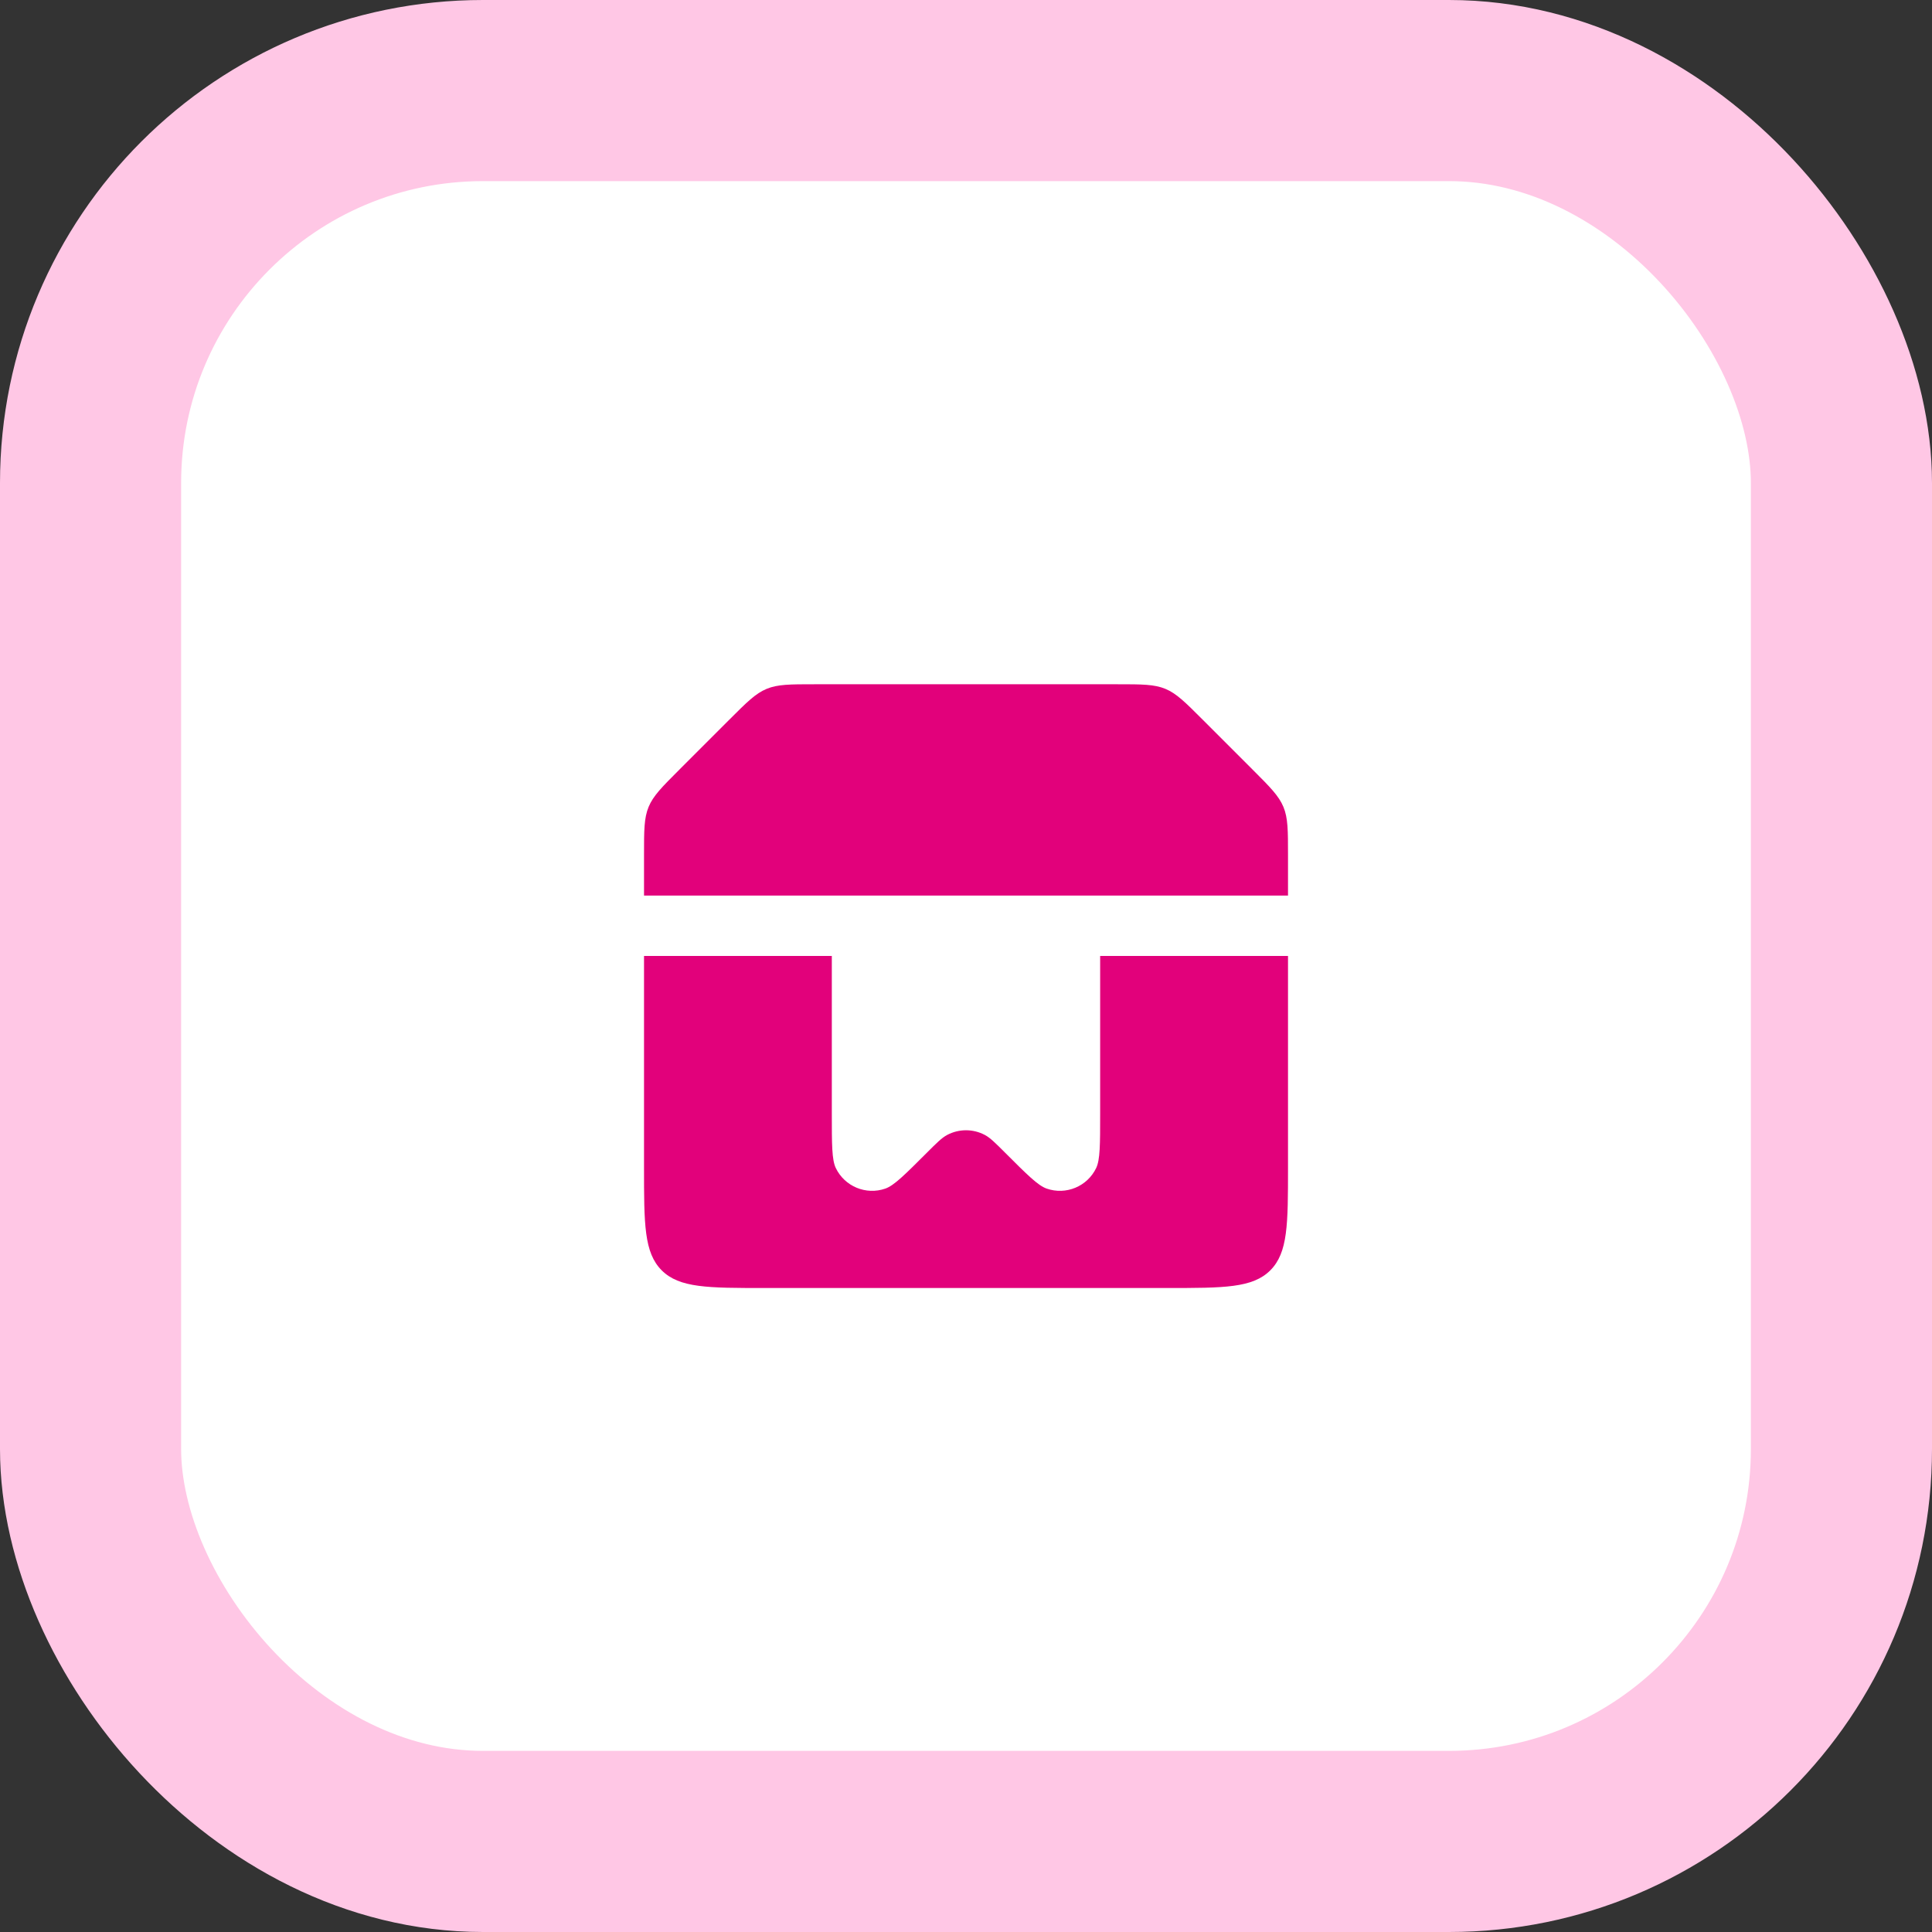
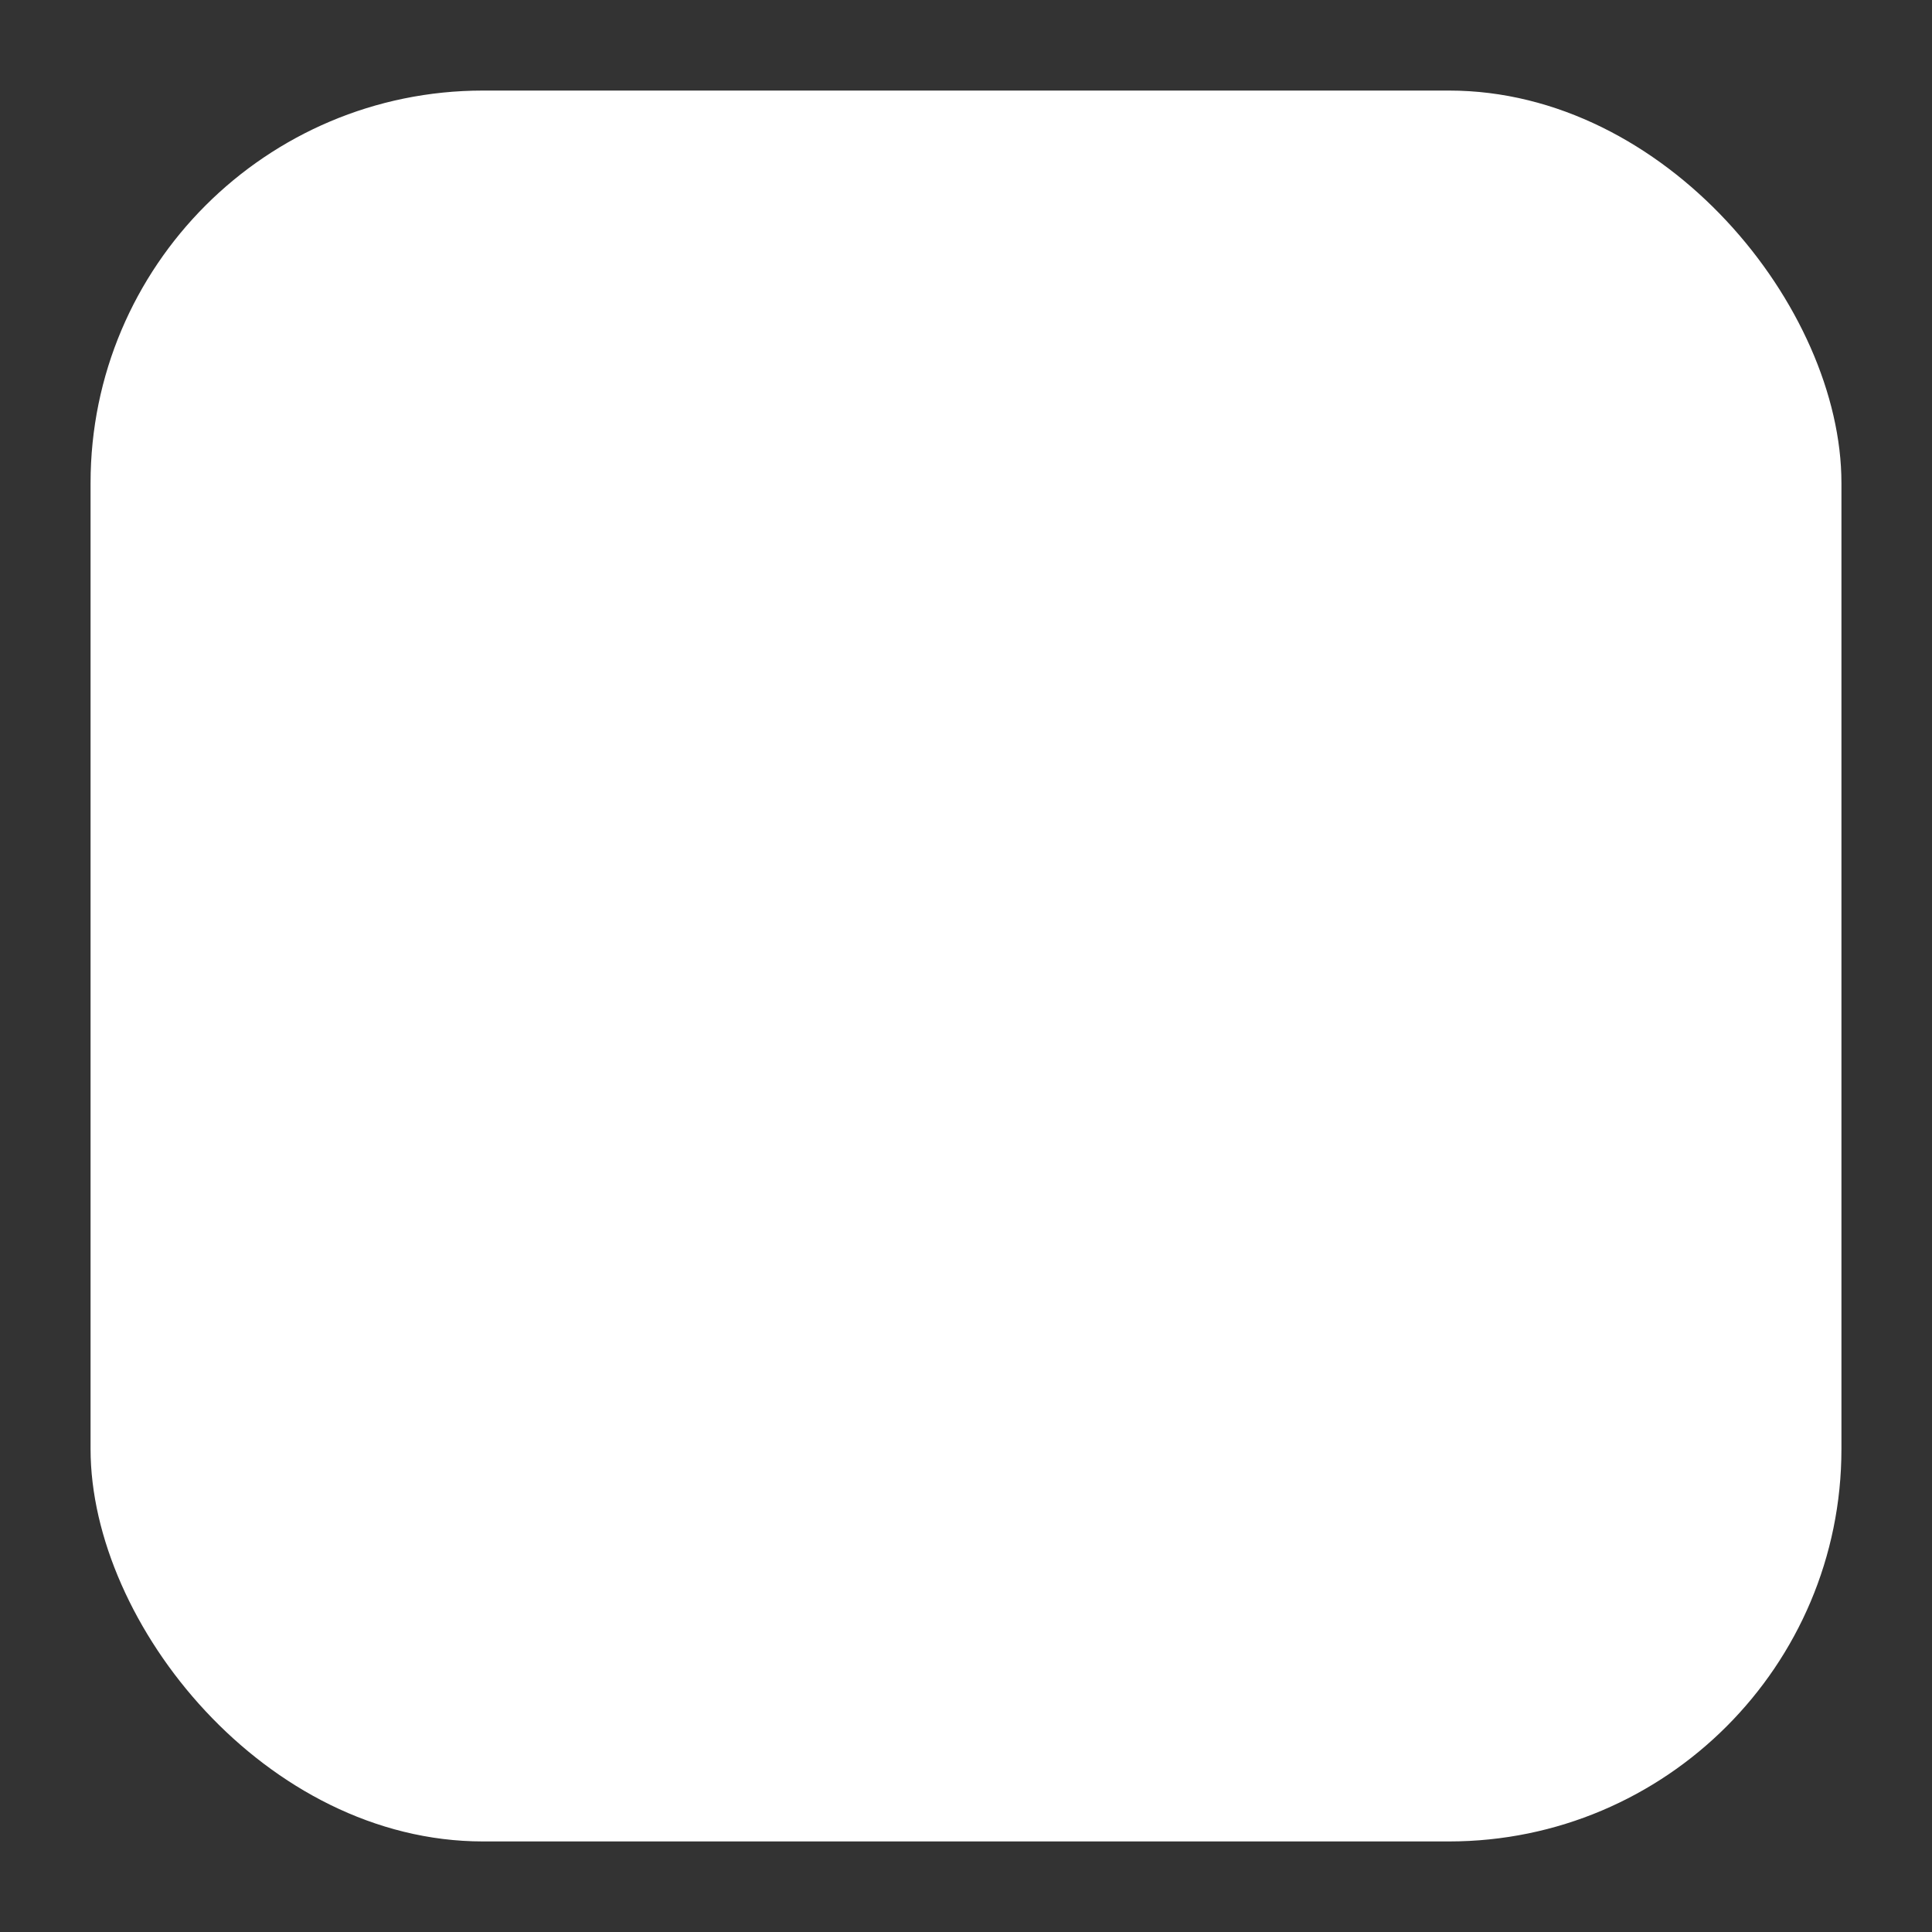
<svg xmlns="http://www.w3.org/2000/svg" width="64" height="64" viewBox="0 0 64 64" fill="none">
  <rect x="0" y="0" width="64" height="64" fill="#333333" stroke="none" />
  <rect x="3" y="3" width="58" height="58" rx="13" fill="white" />
-   <path fill-rule="evenodd" clip-rule="evenodd" d="M21.334 28.323C21.334 27.506 21.334 27.097 21.486 26.73C21.638 26.362 21.927 26.073 22.505 25.495L24.162 23.838C24.74 23.26 25.029 22.971 25.397 22.819C25.764 22.667 26.173 22.667 26.99 22.667H37.01C37.828 22.667 38.236 22.667 38.604 22.819C38.971 22.971 39.26 23.26 39.838 23.838L41.495 25.495C42.073 26.073 42.362 26.362 42.515 26.73C42.667 27.097 42.667 27.506 42.667 28.323V29.667H21.334V28.323ZM36.444 31.667H42.667V38.667C42.667 40.552 42.667 41.495 42.081 42.081C41.495 42.667 40.552 42.667 38.667 42.667H25.334C23.448 42.667 22.505 42.667 21.919 42.081C21.334 41.495 21.334 40.552 21.334 38.667V31.667H27.555L27.555 36.889C27.555 37.909 27.555 38.419 27.687 38.693C27.982 39.304 28.689 39.597 29.33 39.373C29.617 39.272 29.977 38.912 30.698 38.191L30.698 38.191C31.032 37.857 31.199 37.69 31.377 37.596C31.767 37.39 32.233 37.39 32.623 37.596C32.801 37.69 32.968 37.857 33.302 38.191C34.023 38.912 34.383 39.272 34.67 39.373C35.311 39.597 36.018 39.304 36.312 38.693C36.444 38.419 36.444 37.909 36.444 36.889V31.667Z" fill="#E2017B" />
-   <rect x="3" y="3" width="58" height="58" rx="13" stroke="#FFC7E5" stroke-width="6" />
</svg>